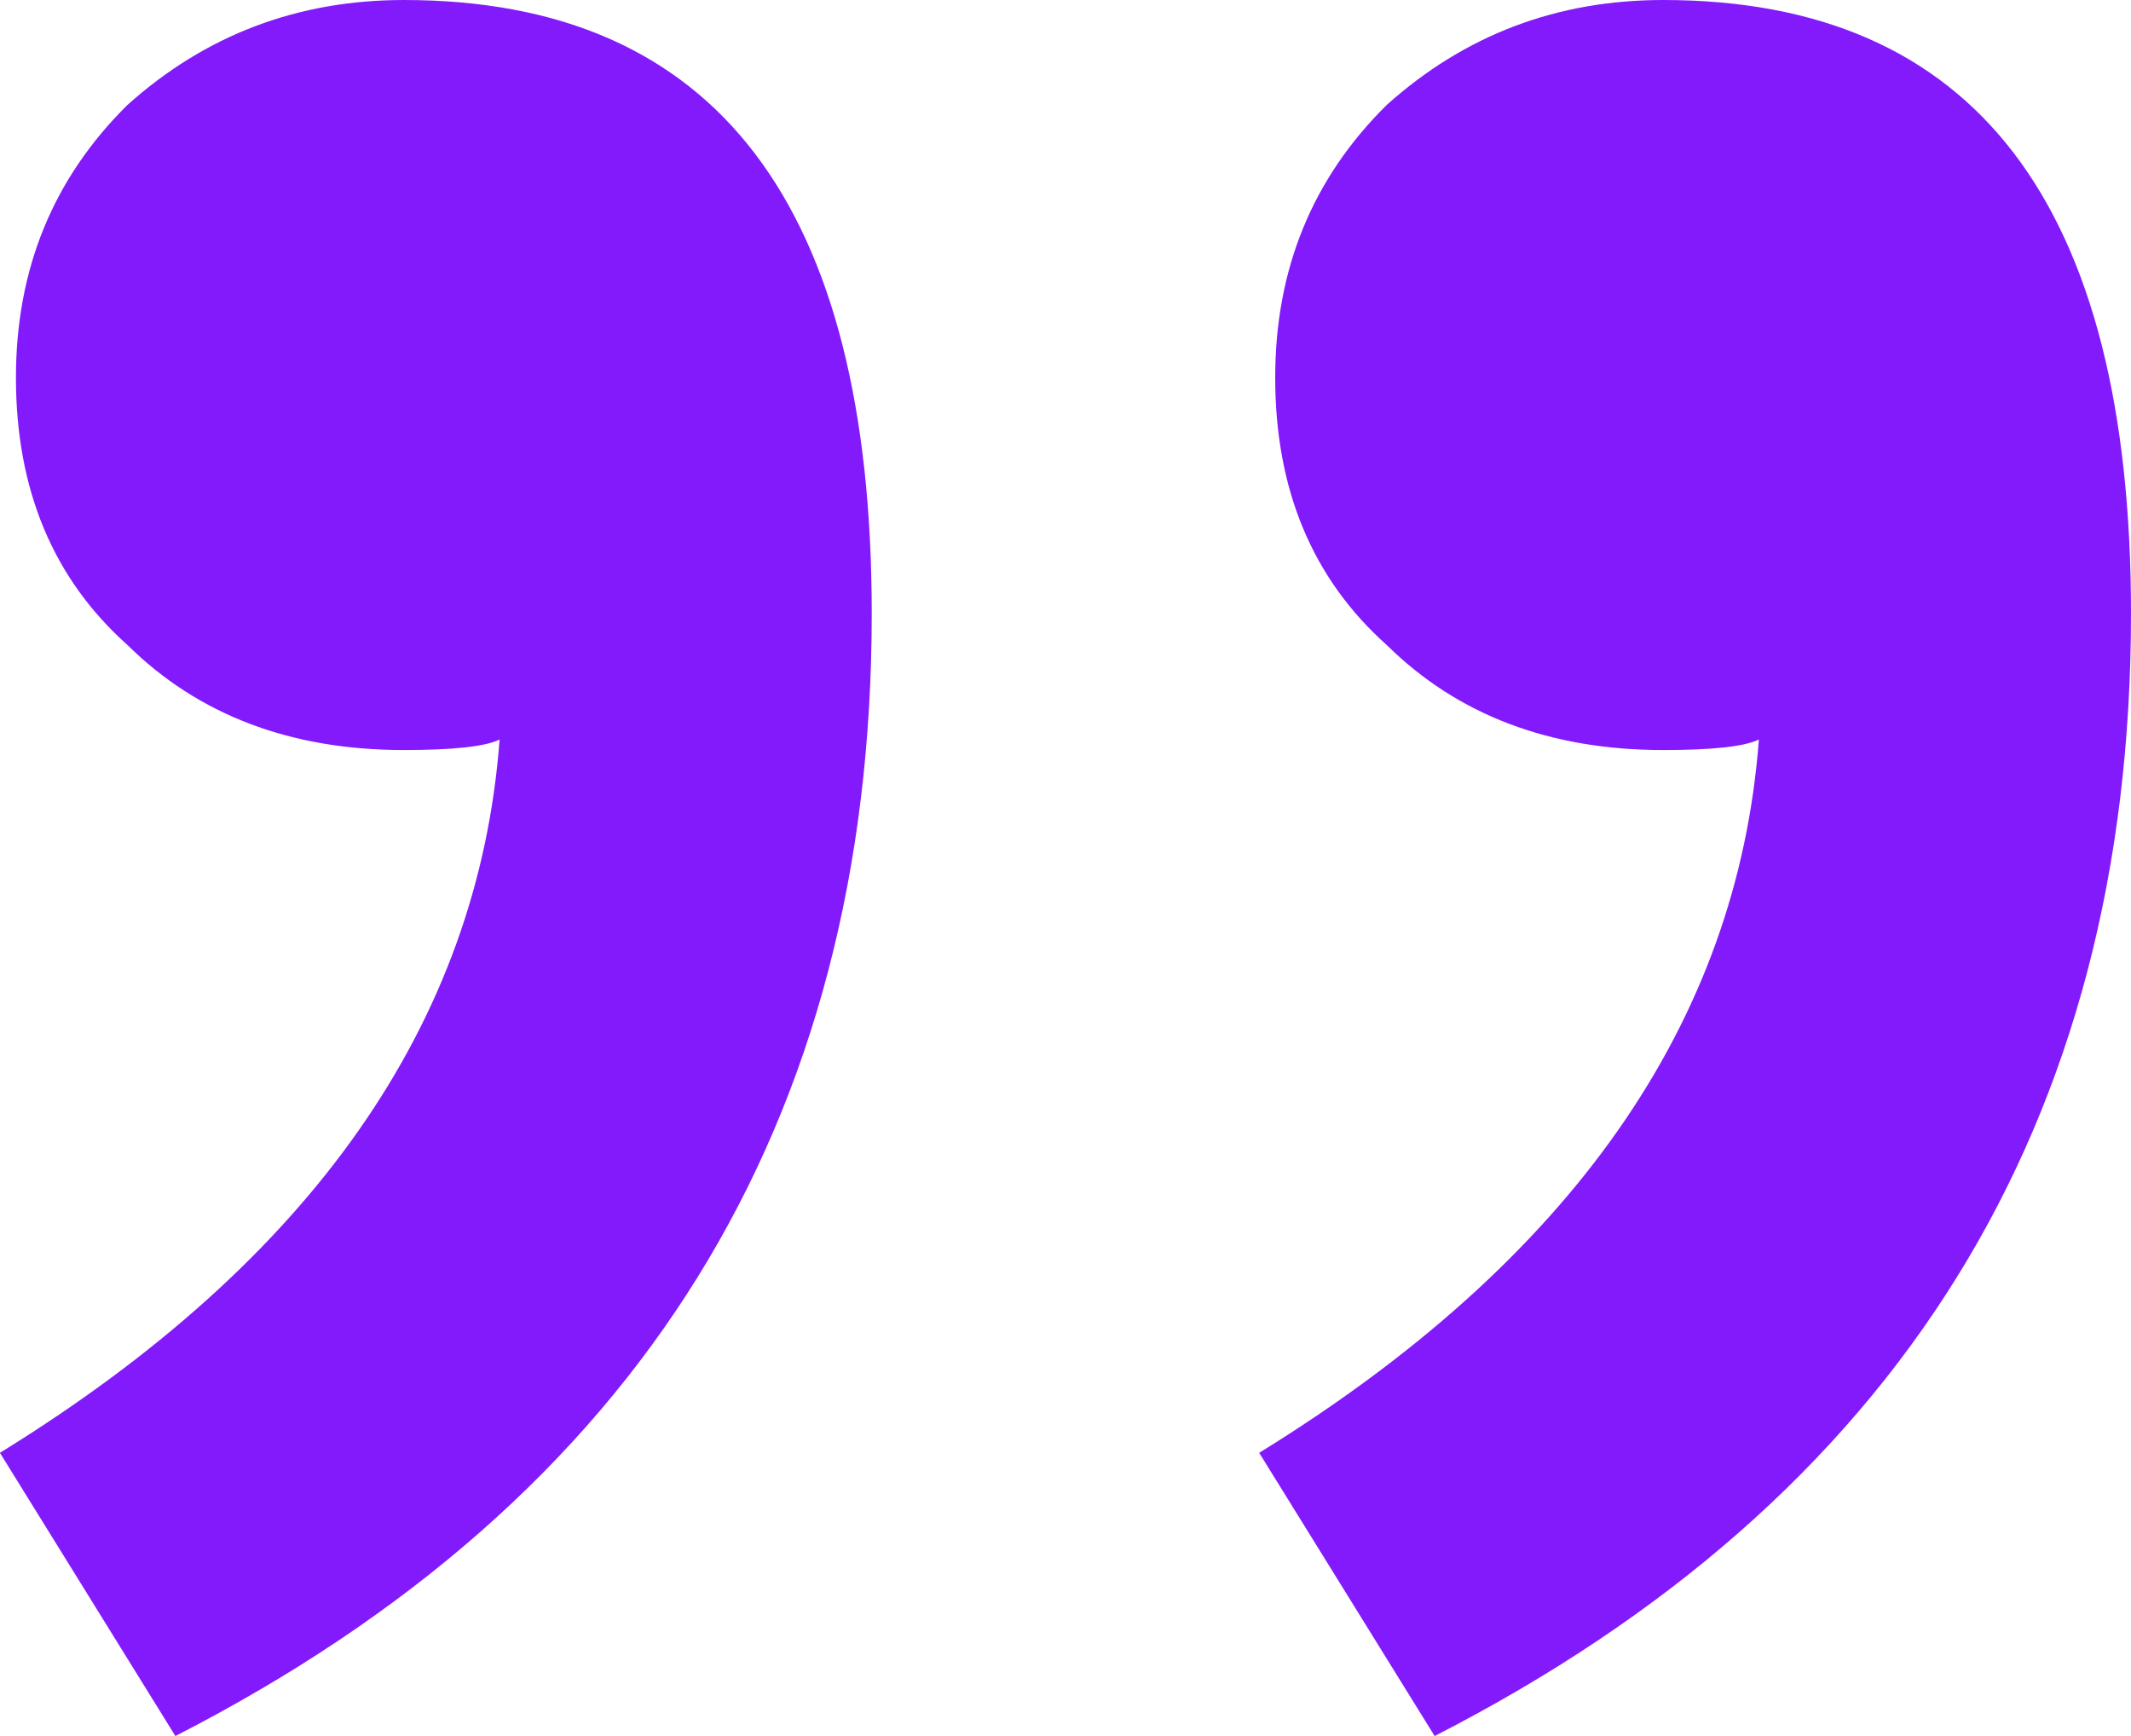
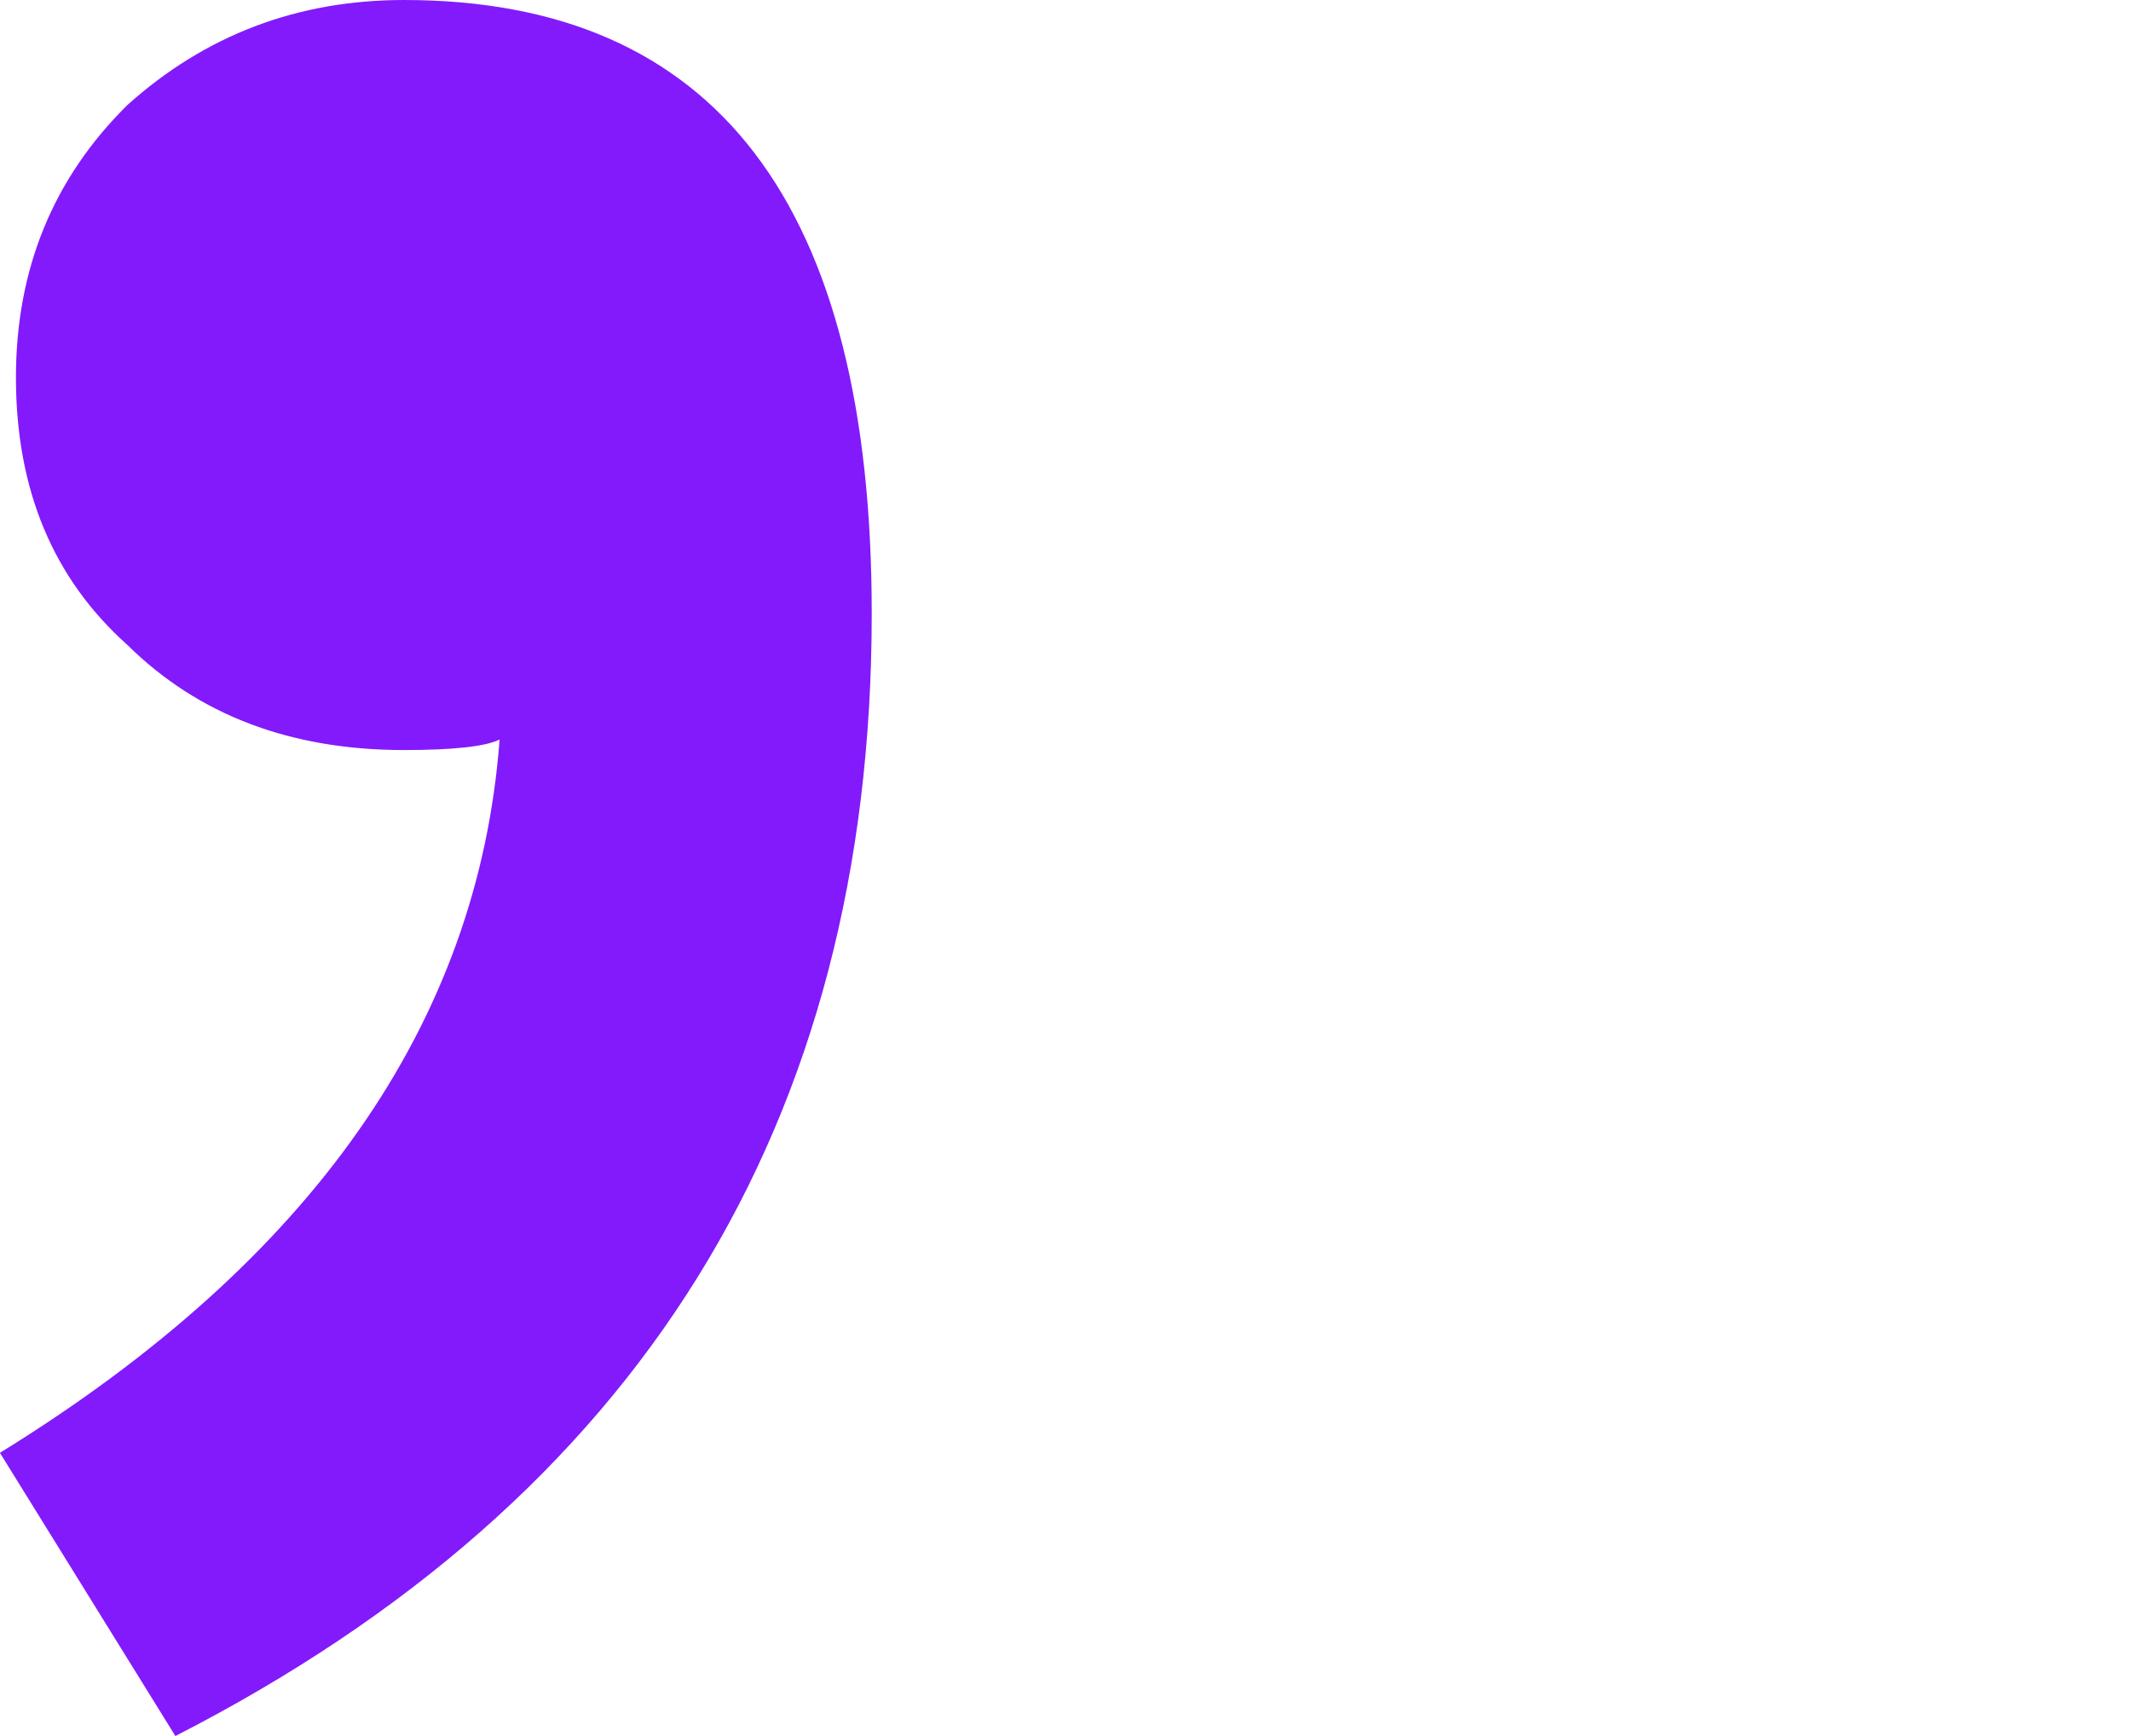
<svg xmlns="http://www.w3.org/2000/svg" width="27" height="22" viewBox="0 0 27 22" fill="none">
  <g id="Group 2935">
-     <path id="â" d="M15.954 18.411C19.906 15.974 22.016 12.961 22.285 9.372C22.106 9.46 21.702 9.505 21.073 9.505C19.636 9.505 18.469 9.061 17.571 8.175C16.628 7.333 16.157 6.203 16.157 4.785C16.157 3.412 16.628 2.26 17.571 1.329C18.559 0.443 19.726 -6.35899e-07 21.073 -5.1814e-07C25.024 -1.72713e-07 27 2.592 27 7.776C27 14.246 24.059 18.987 18.177 22L15.954 18.411Z" fill="#831AFB" />
    <path id="â_2" d="M-0.001 18.411C3.951 15.974 6.061 12.961 6.33 9.372C6.151 9.46 5.747 9.505 5.118 9.505C3.681 9.505 2.514 9.061 1.616 8.175C0.673 7.333 0.202 6.203 0.202 4.785C0.202 3.412 0.673 2.26 1.616 1.329C2.604 0.443 3.771 -6.35899e-07 5.118 -5.1814e-07C9.069 -1.72713e-07 11.045 2.592 11.045 7.776C11.045 14.246 8.104 18.987 2.222 22L-0.001 18.411Z" fill="#831AFB" />
  </g>
</svg>